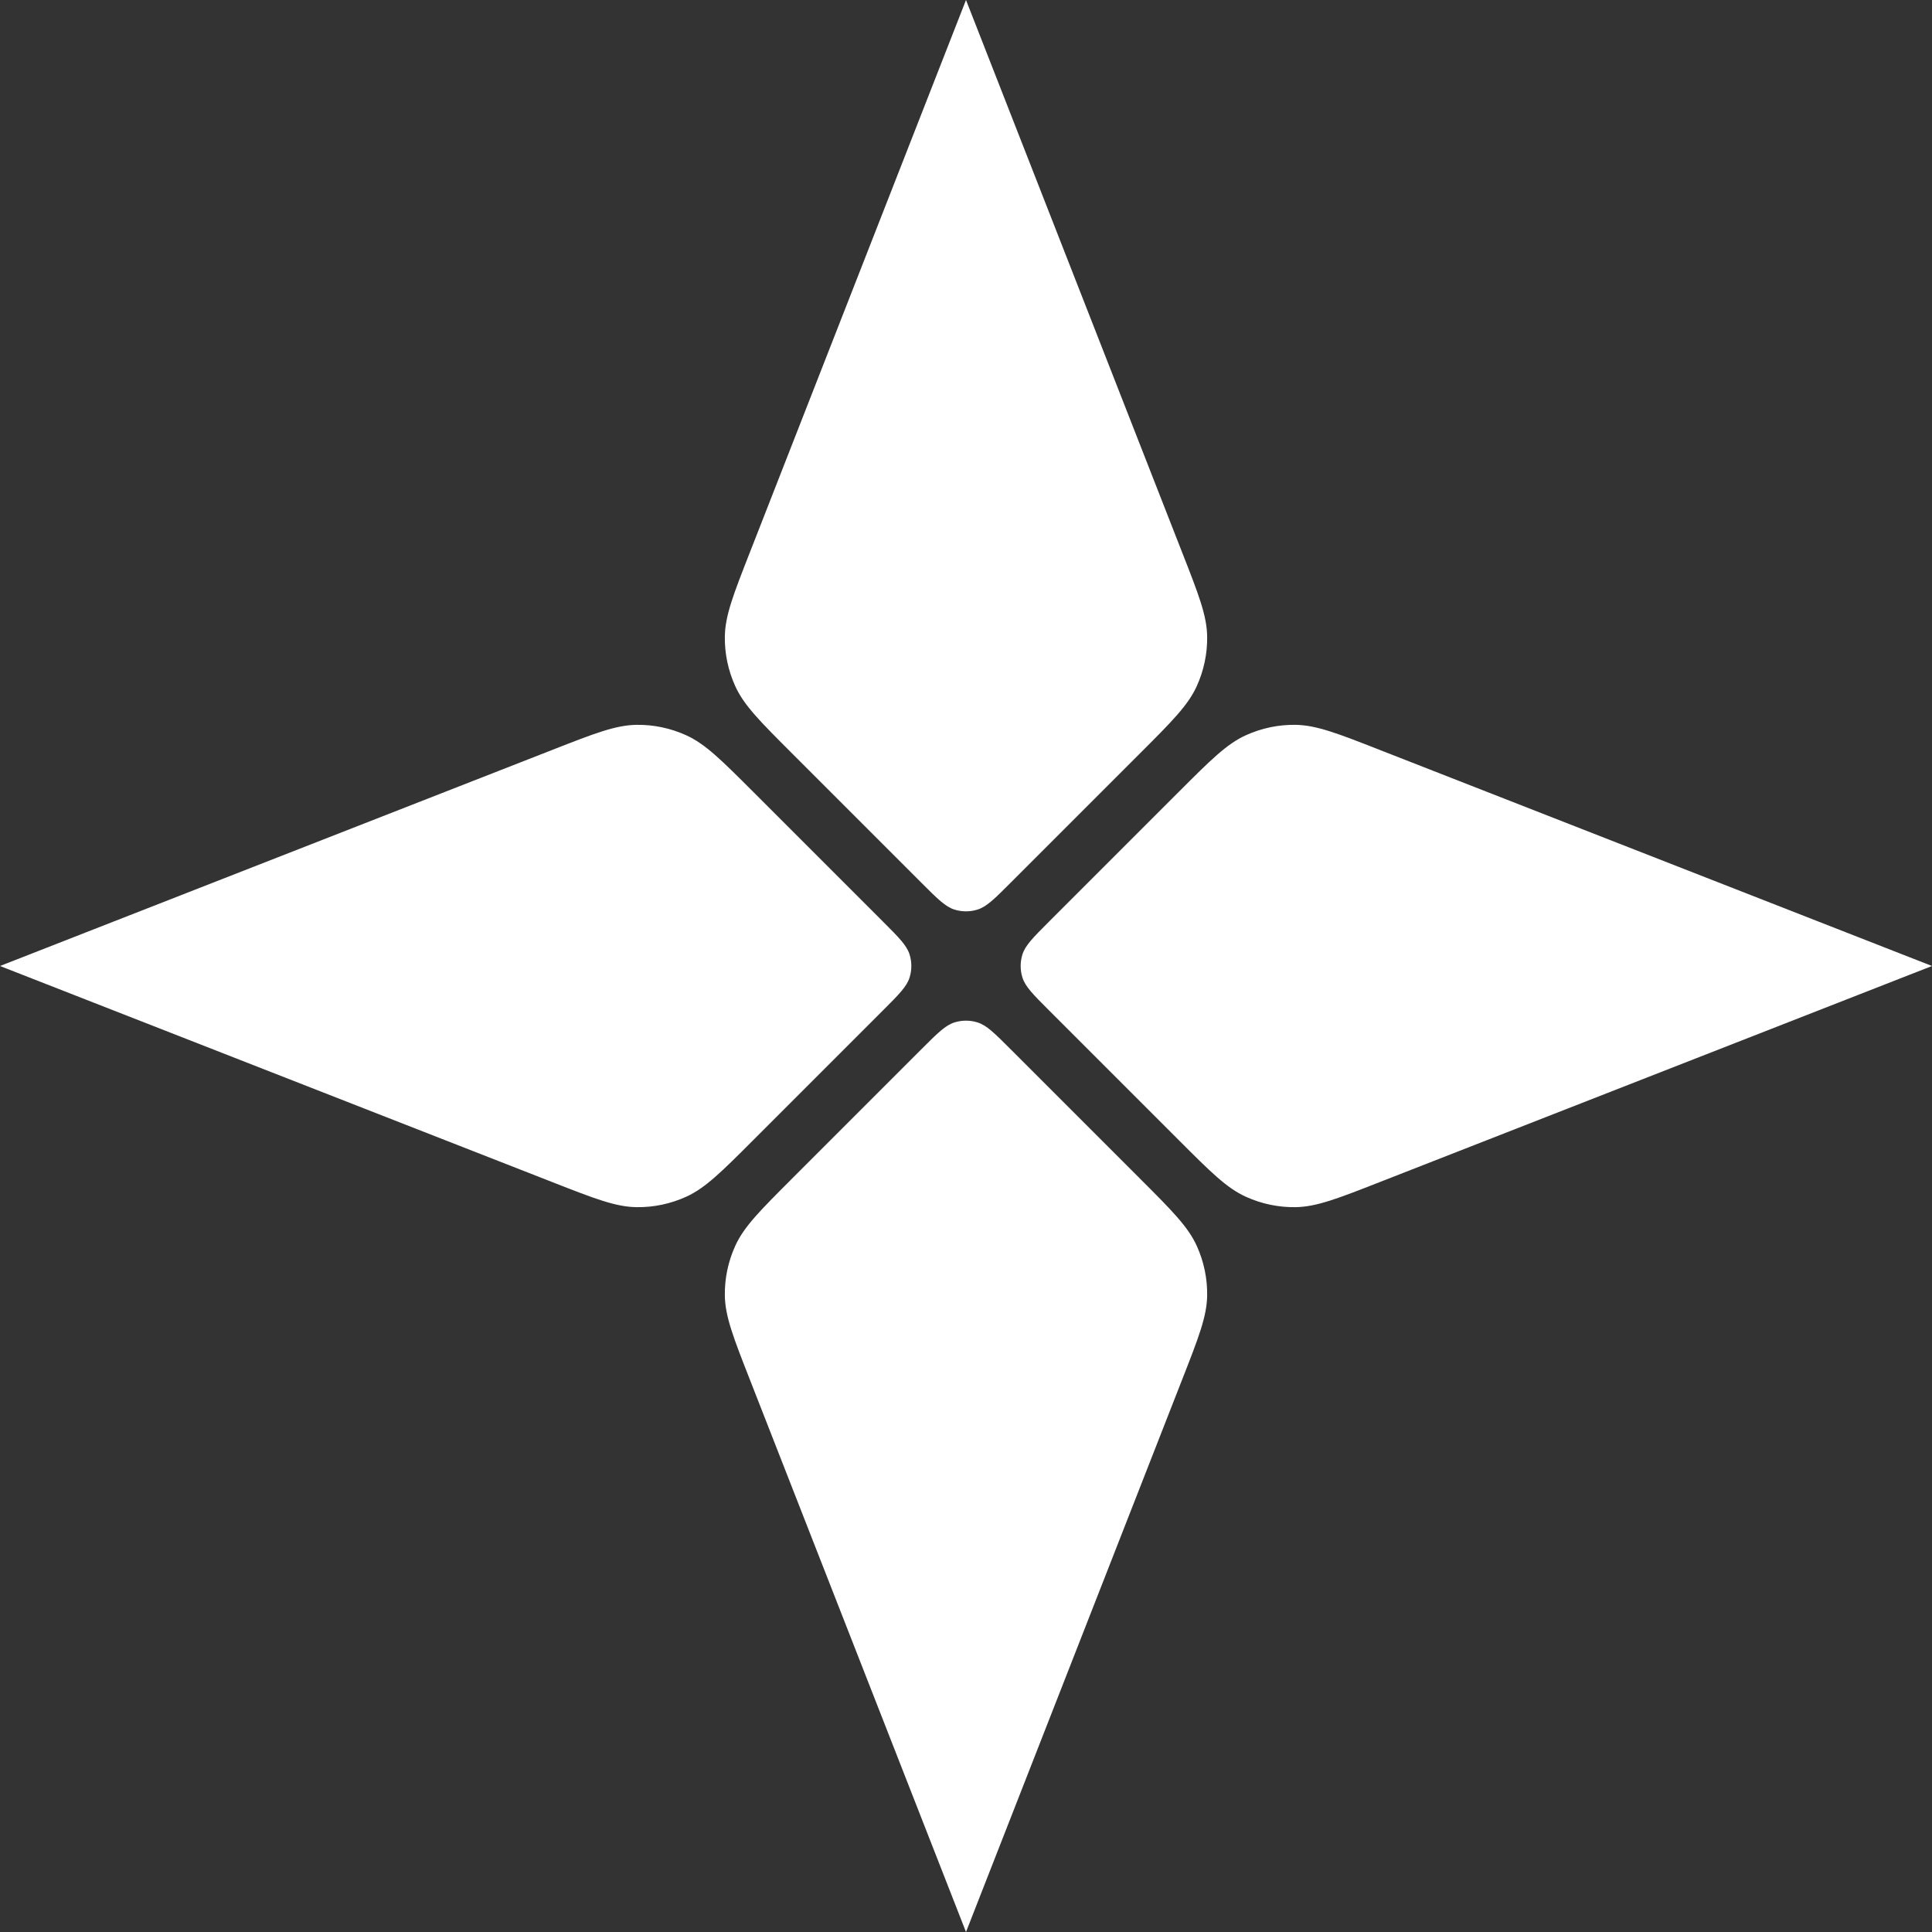
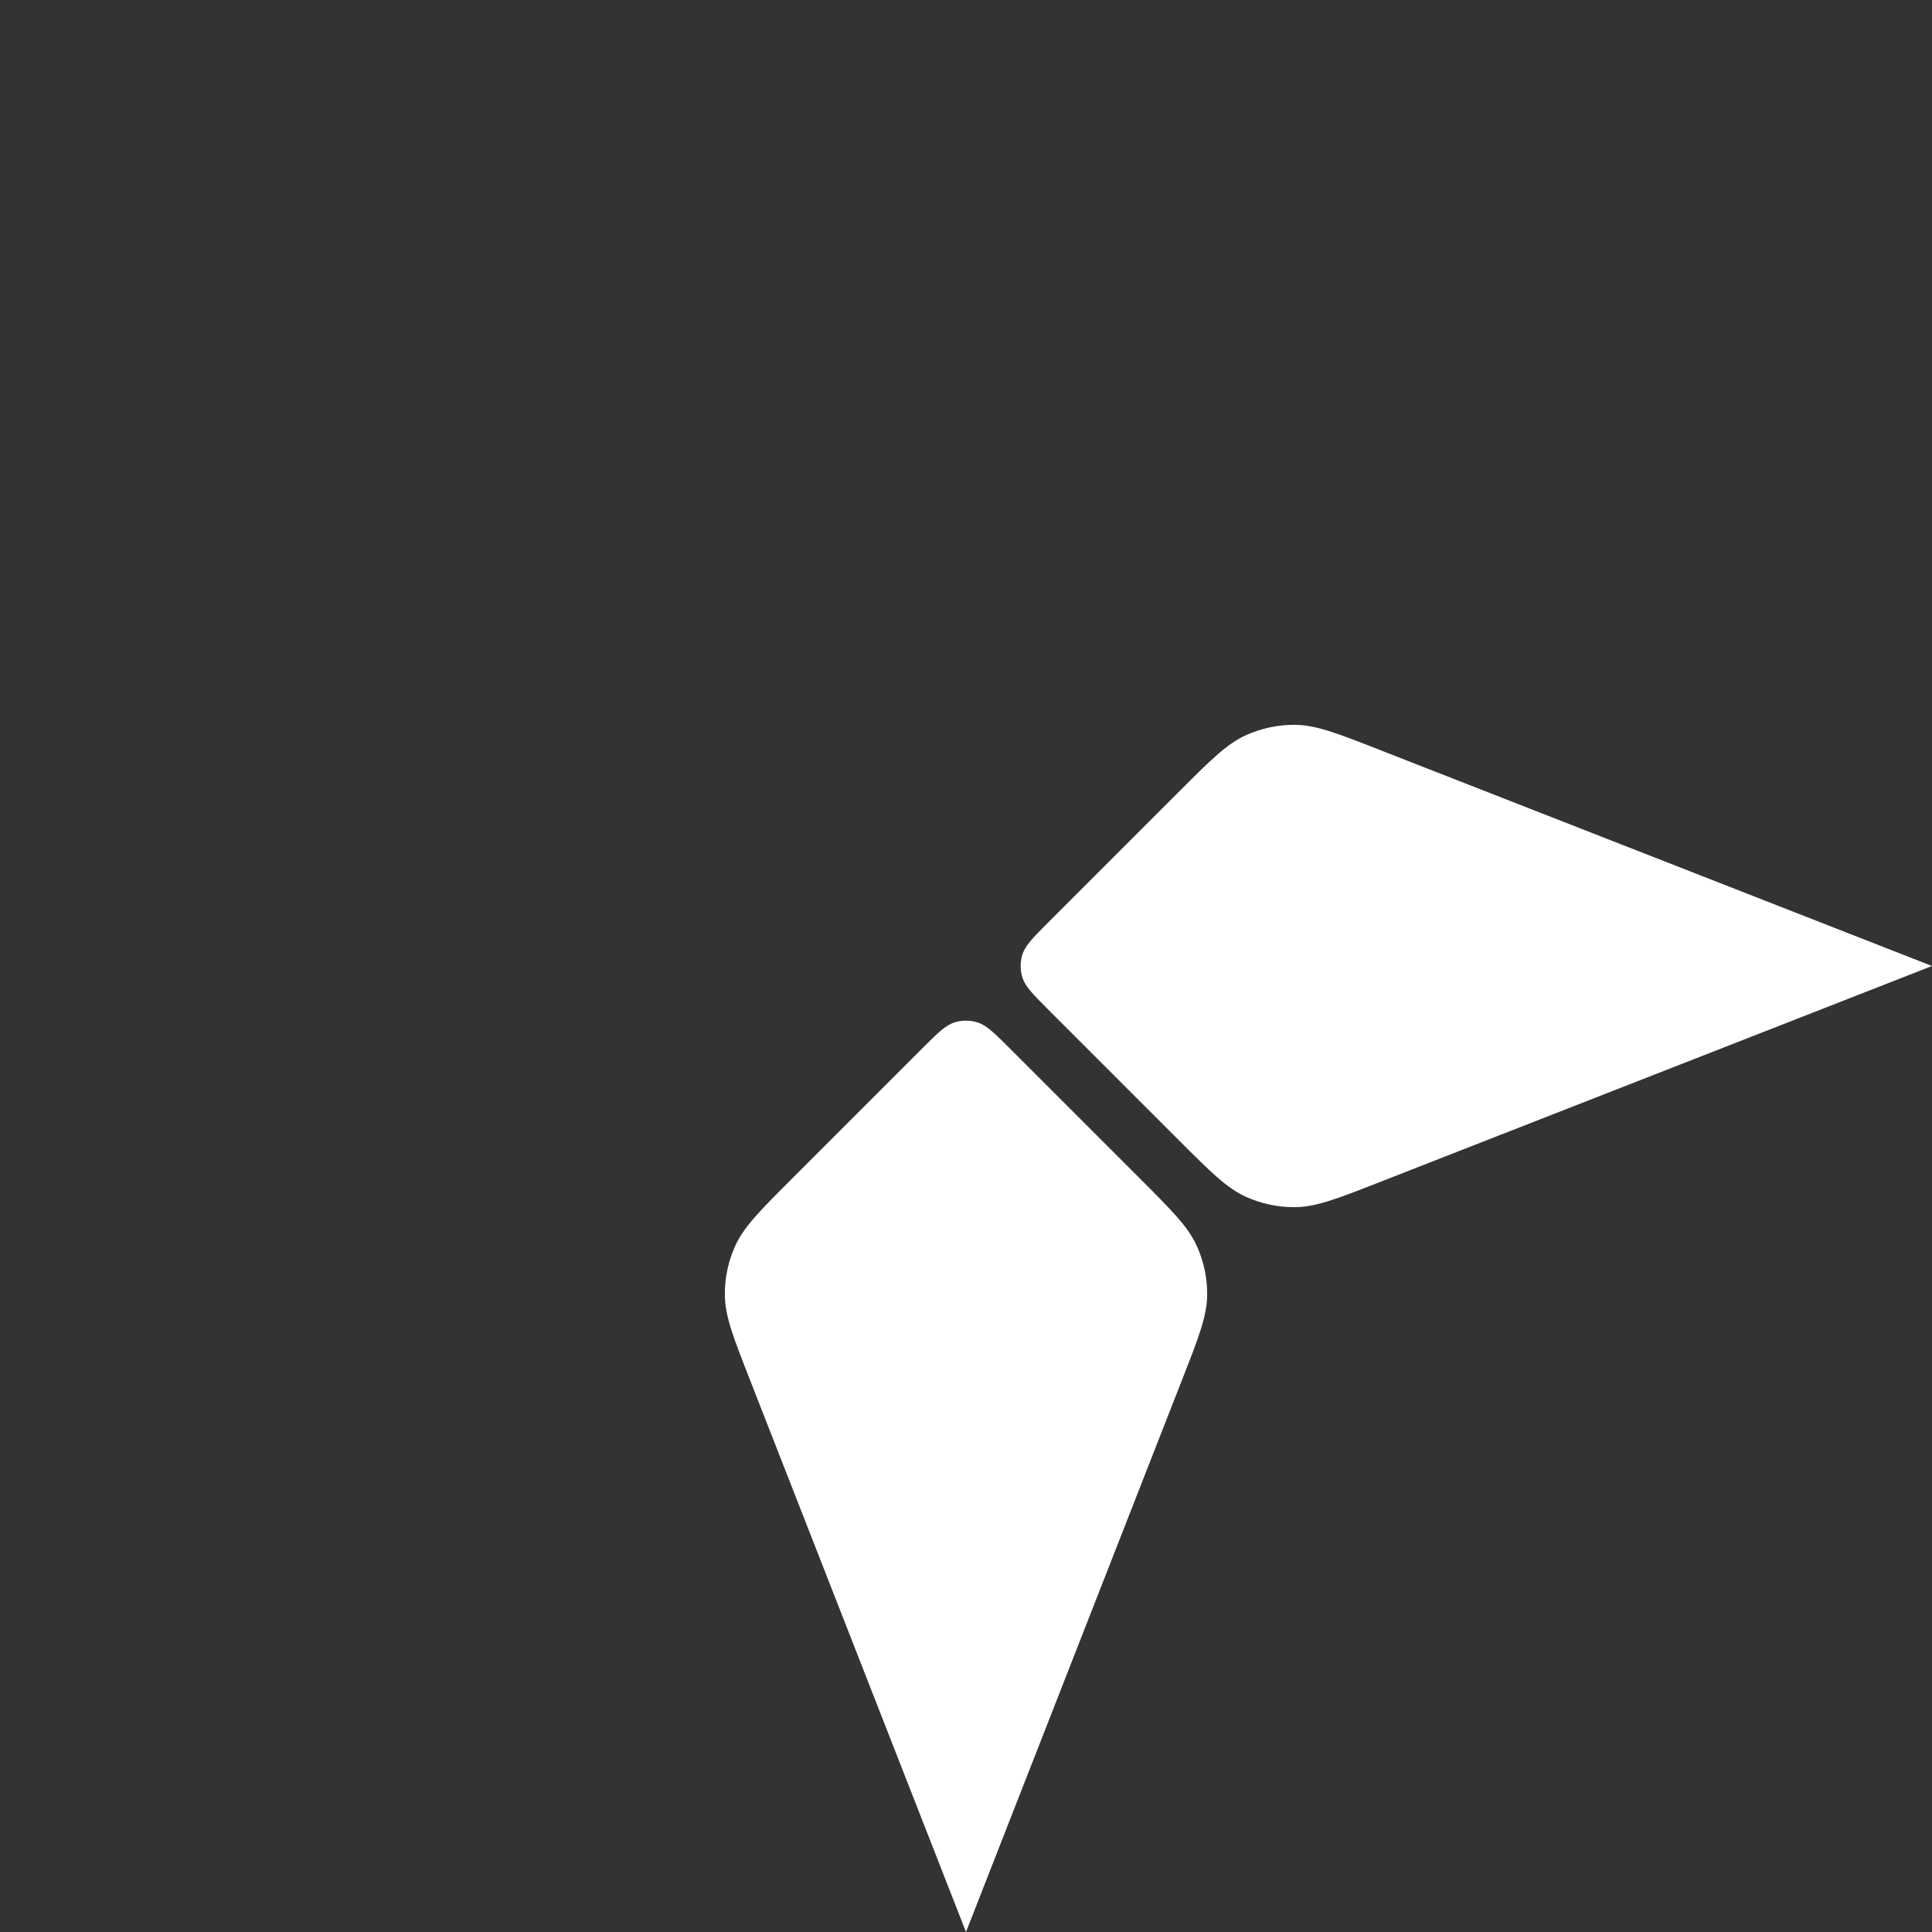
<svg xmlns="http://www.w3.org/2000/svg" width="40" height="40" viewBox="0 0 40 40" fill="none">
  <rect x="0" y="0" width="40" height="40" fill="#333333" stroke="none" />
-   <path d="M23.602 15.598C24.266 14.934 24.598 14.602 24.778 14.205C24.924 13.883 24.998 13.533 24.993 13.18C24.987 12.744 24.816 12.307 24.473 11.432L20 0L15.527 11.432C15.184 12.307 15.013 12.744 15.007 13.18C15.002 13.533 15.076 13.883 15.222 14.205C15.402 14.602 15.734 14.934 16.398 15.598L19.084 18.284C19.411 18.611 19.575 18.775 19.765 18.833C19.918 18.88 20.082 18.88 20.235 18.833C20.425 18.775 20.589 18.611 20.916 18.284L23.602 15.598Z" fill="white" />
-   <path d="M23.602 24.402C24.266 25.066 24.598 25.398 24.778 25.795C24.924 26.117 24.998 26.467 24.993 26.82C24.987 27.256 24.816 27.693 24.473 28.568L20 40L15.527 28.568C15.184 27.693 15.013 27.256 15.007 26.82C15.002 26.467 15.076 26.117 15.222 25.795C15.402 25.398 15.734 25.066 16.398 24.402L19.084 21.716C19.411 21.389 19.575 21.225 19.765 21.167C19.918 21.12 20.082 21.12 20.235 21.167C20.425 21.225 20.589 21.389 20.916 21.716L23.602 24.402Z" fill="white" />
+   <path d="M23.602 24.402C24.266 25.066 24.598 25.398 24.778 25.795C24.924 26.117 24.998 26.467 24.993 26.82C24.987 27.256 24.816 27.693 24.473 28.568L20 40L15.527 28.568C15.184 27.693 15.013 27.256 15.007 26.82C15.002 26.467 15.076 26.117 15.222 25.795C15.402 25.398 15.734 25.066 16.398 24.402L19.084 21.716C19.411 21.389 19.575 21.225 19.765 21.167C19.918 21.12 20.082 21.12 20.235 21.167C20.425 21.225 20.589 21.389 20.916 21.716L23.602 24.402" fill="white" />
  <path d="M40 20L28.568 24.473C27.693 24.816 27.256 24.987 26.82 24.993C26.467 24.998 26.117 24.924 25.795 24.778C25.398 24.598 25.066 24.266 24.402 23.602L21.716 20.916C21.389 20.589 21.225 20.425 21.167 20.235C21.12 20.082 21.12 19.918 21.167 19.765C21.225 19.575 21.389 19.411 21.716 19.084L24.402 16.398C25.066 15.734 25.398 15.402 25.795 15.222C26.117 15.076 26.467 15.002 26.82 15.007C27.256 15.013 27.693 15.184 28.568 15.527L40 20Z" fill="white" />
-   <path d="M15.598 23.602C14.934 24.266 14.602 24.598 14.205 24.778C13.883 24.924 13.533 24.998 13.18 24.993C12.744 24.987 12.307 24.816 11.432 24.473L0 20L11.432 15.527C12.307 15.184 12.744 15.013 13.18 15.007C13.533 15.002 13.883 15.076 14.205 15.222C14.602 15.402 14.934 15.734 15.598 16.398L18.284 19.084C18.611 19.411 18.775 19.575 18.833 19.765C18.88 19.918 18.88 20.082 18.833 20.235C18.775 20.425 18.611 20.589 18.284 20.916L15.598 23.602Z" fill="white" />
</svg>